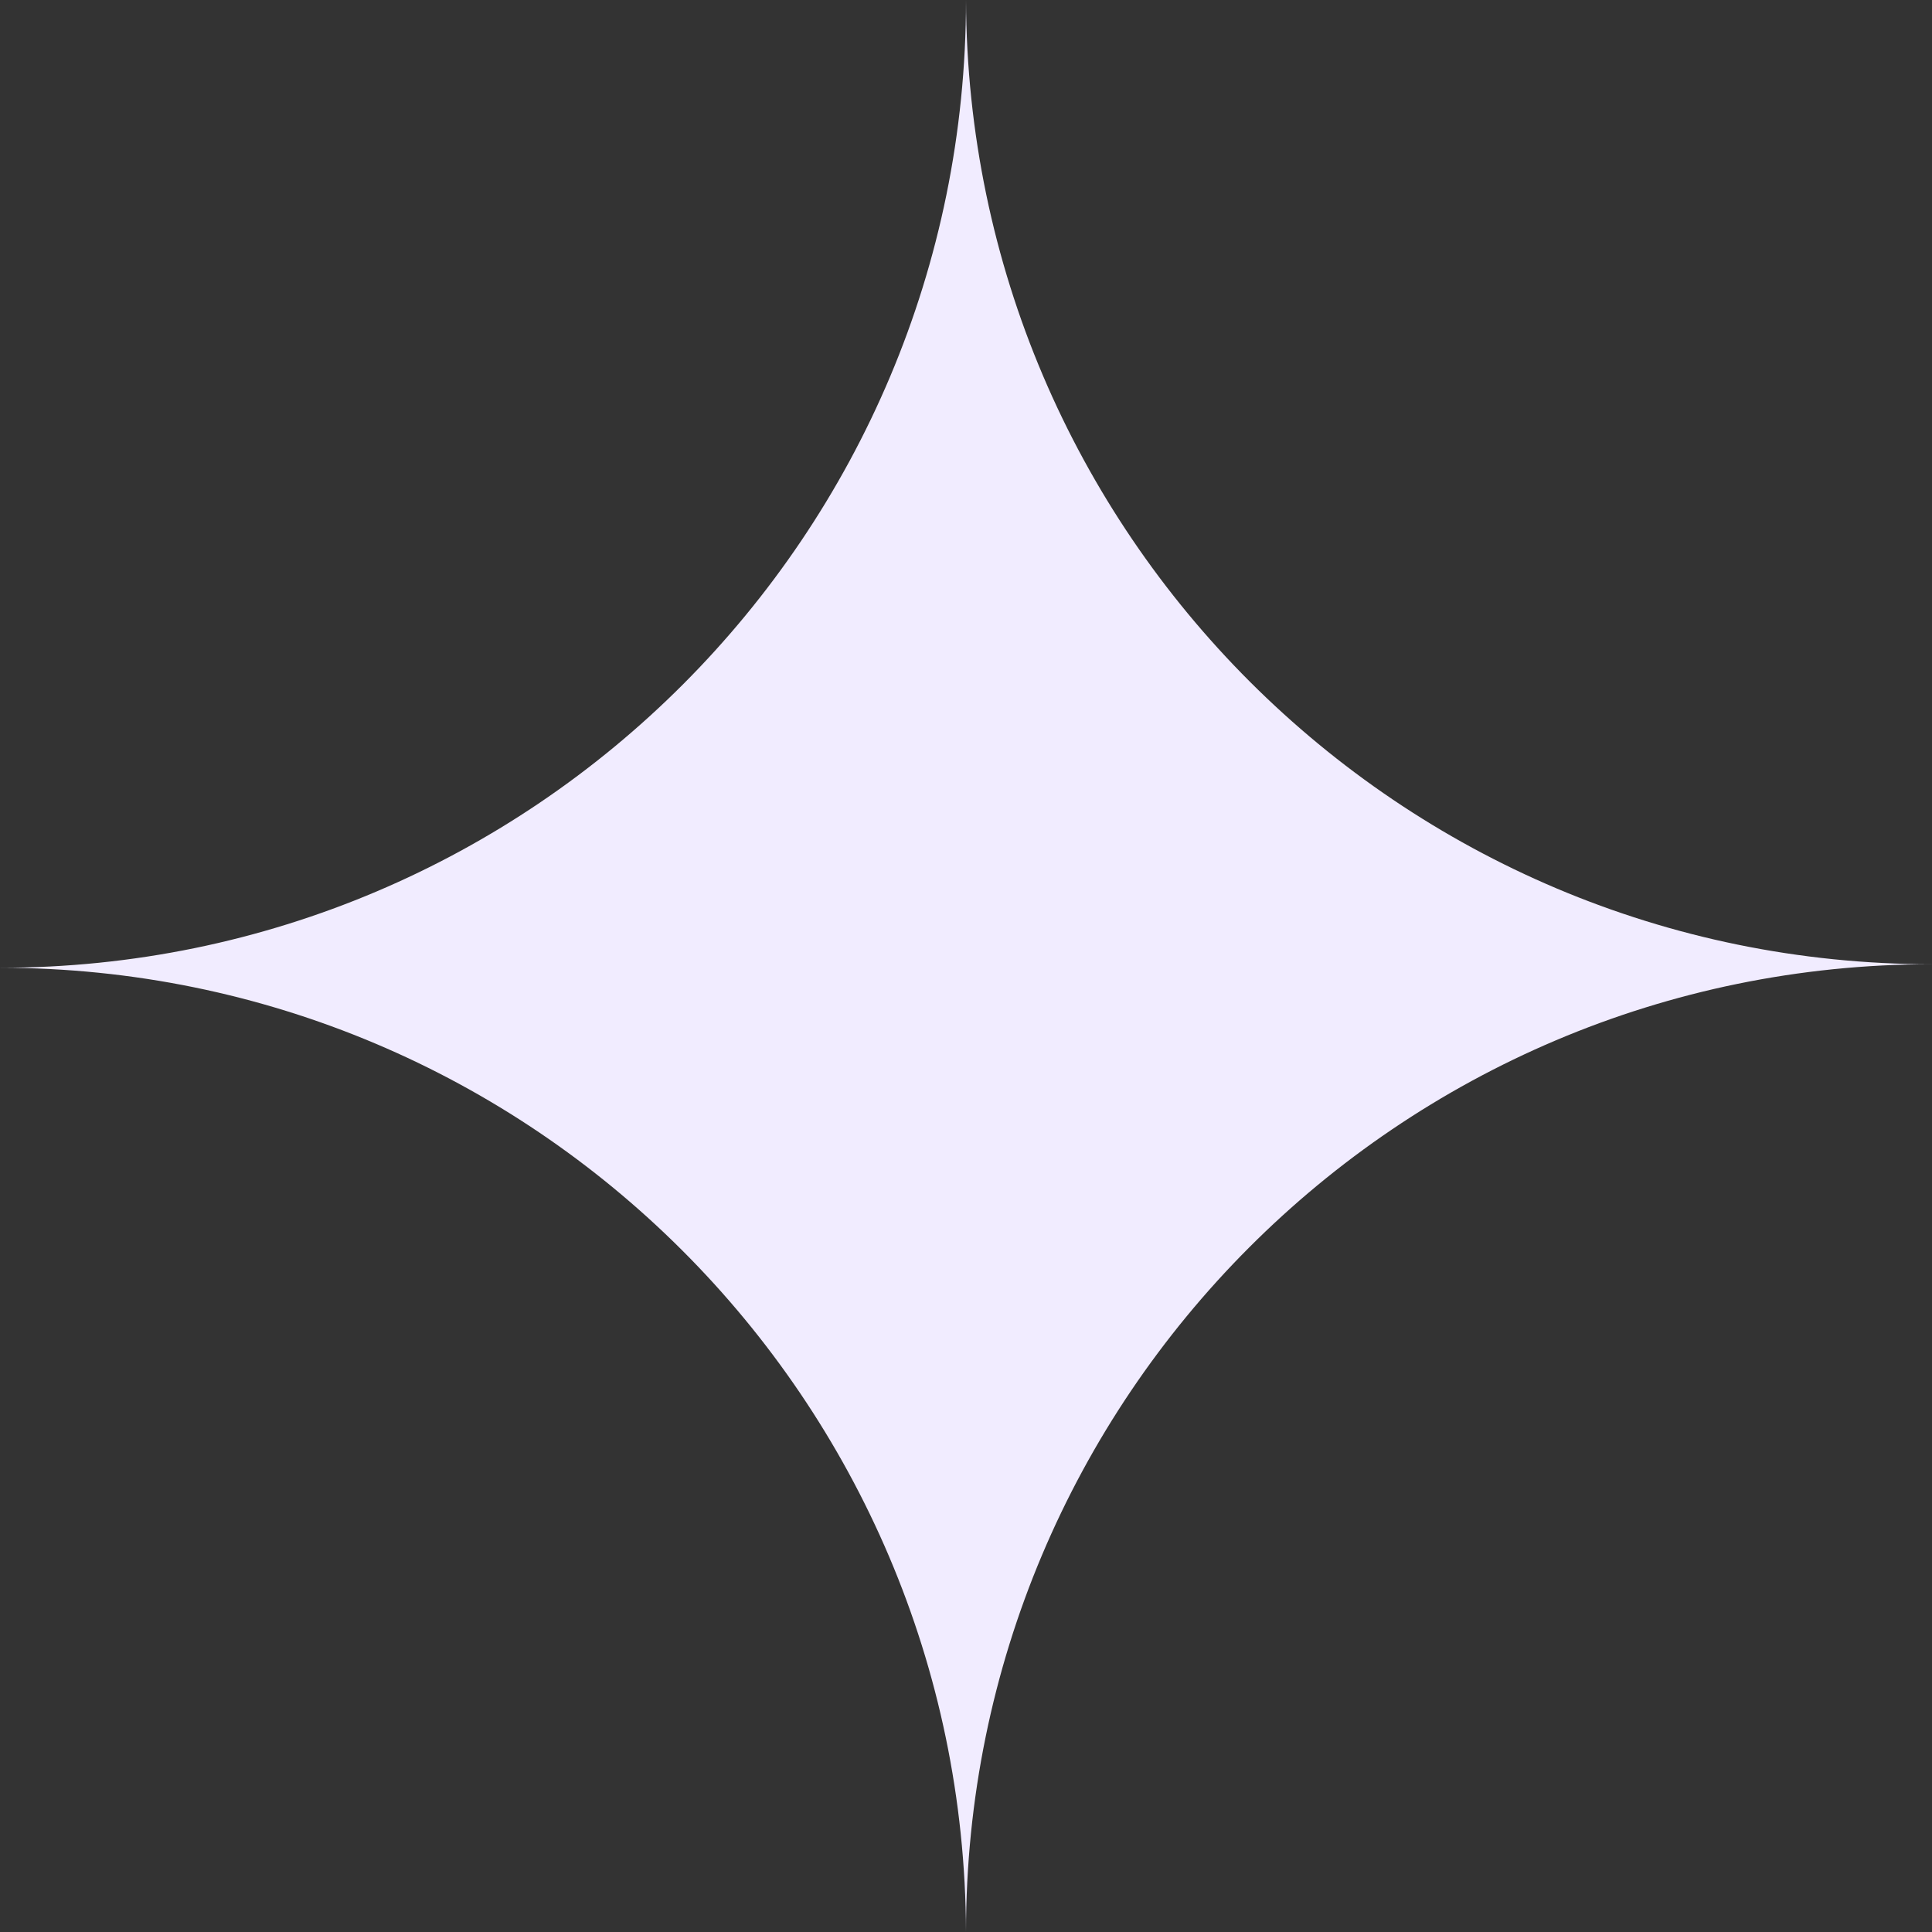
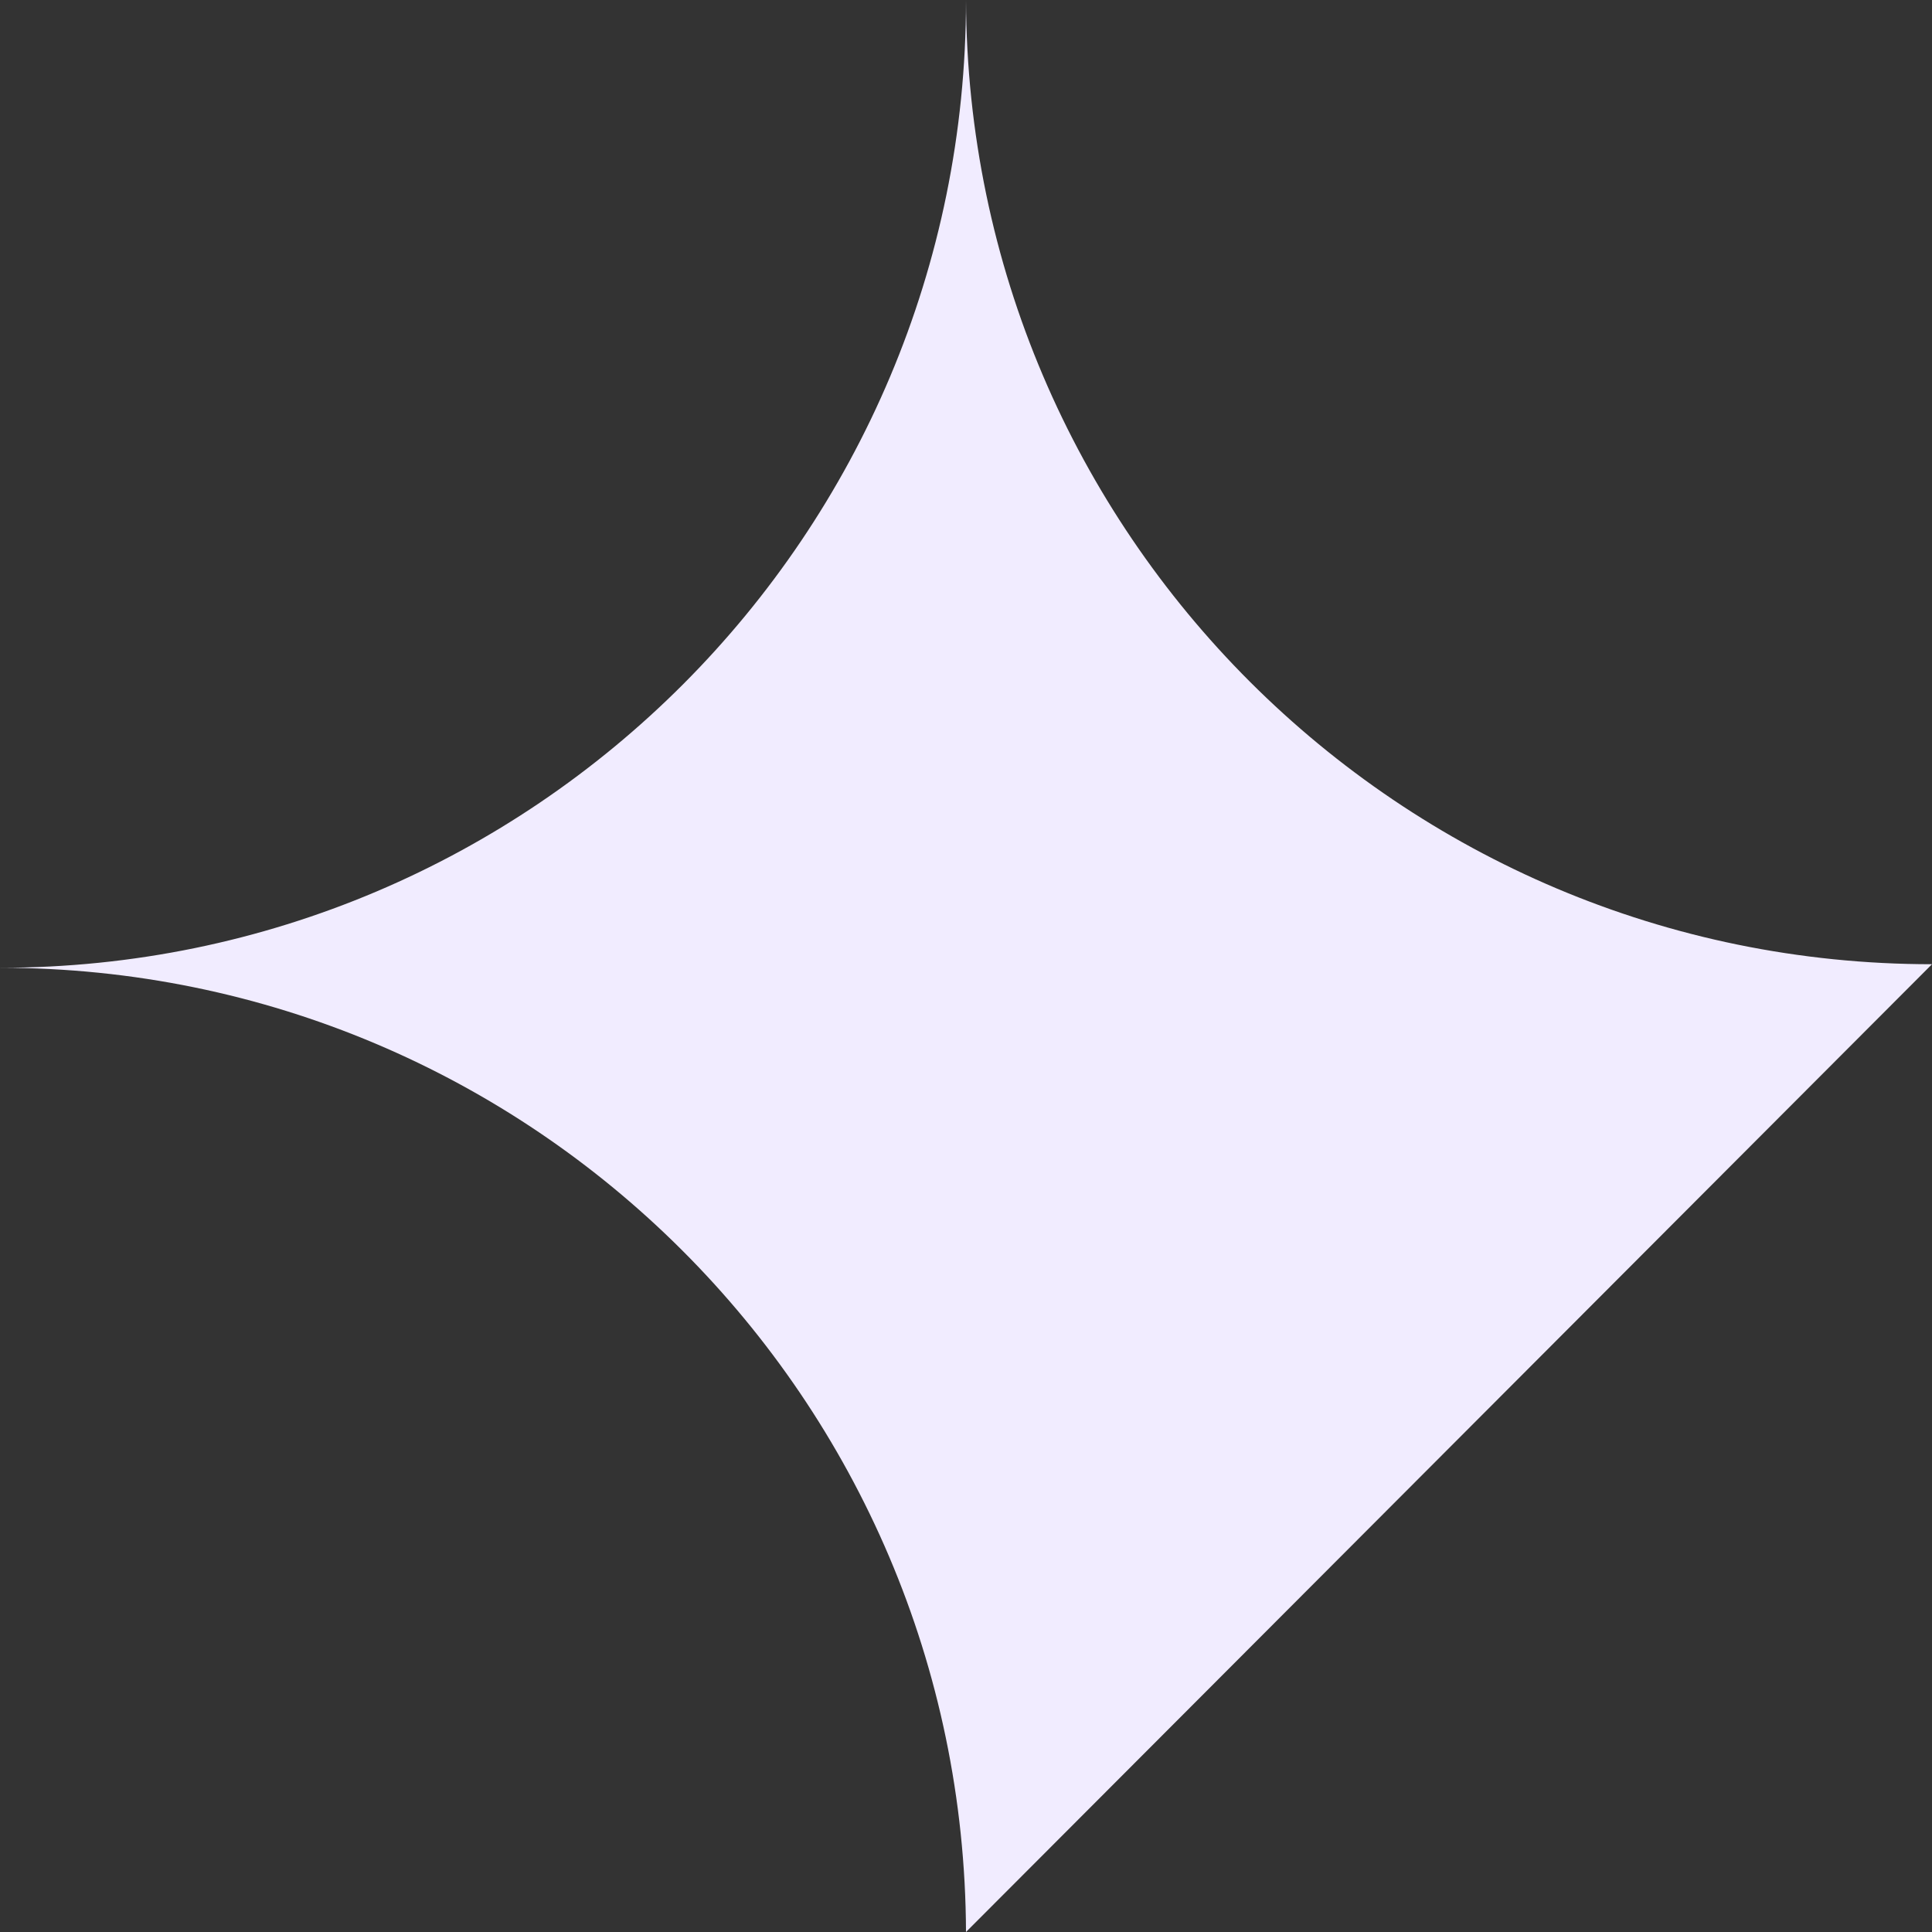
<svg xmlns="http://www.w3.org/2000/svg" width="49" height="49" viewBox="0 0 49 49" fill="none">
  <rect x="0" y="0" width="49" height="49" fill="#333333" stroke="none" />
-   <path fill-rule="evenodd" clip-rule="evenodd" d="M24.5 49C24.451 35.486 13.501 24.545 0 24.545C13.531 24.545 24.5 13.556 24.5 0C24.549 13.514 35.499 24.455 49 24.455C35.469 24.455 24.5 35.444 24.5 49Z" fill="#F1ECFF" />
+   <path fill-rule="evenodd" clip-rule="evenodd" d="M24.5 49C24.451 35.486 13.501 24.545 0 24.545C13.531 24.545 24.5 13.556 24.5 0C24.549 13.514 35.499 24.455 49 24.455Z" fill="#F1ECFF" />
</svg>